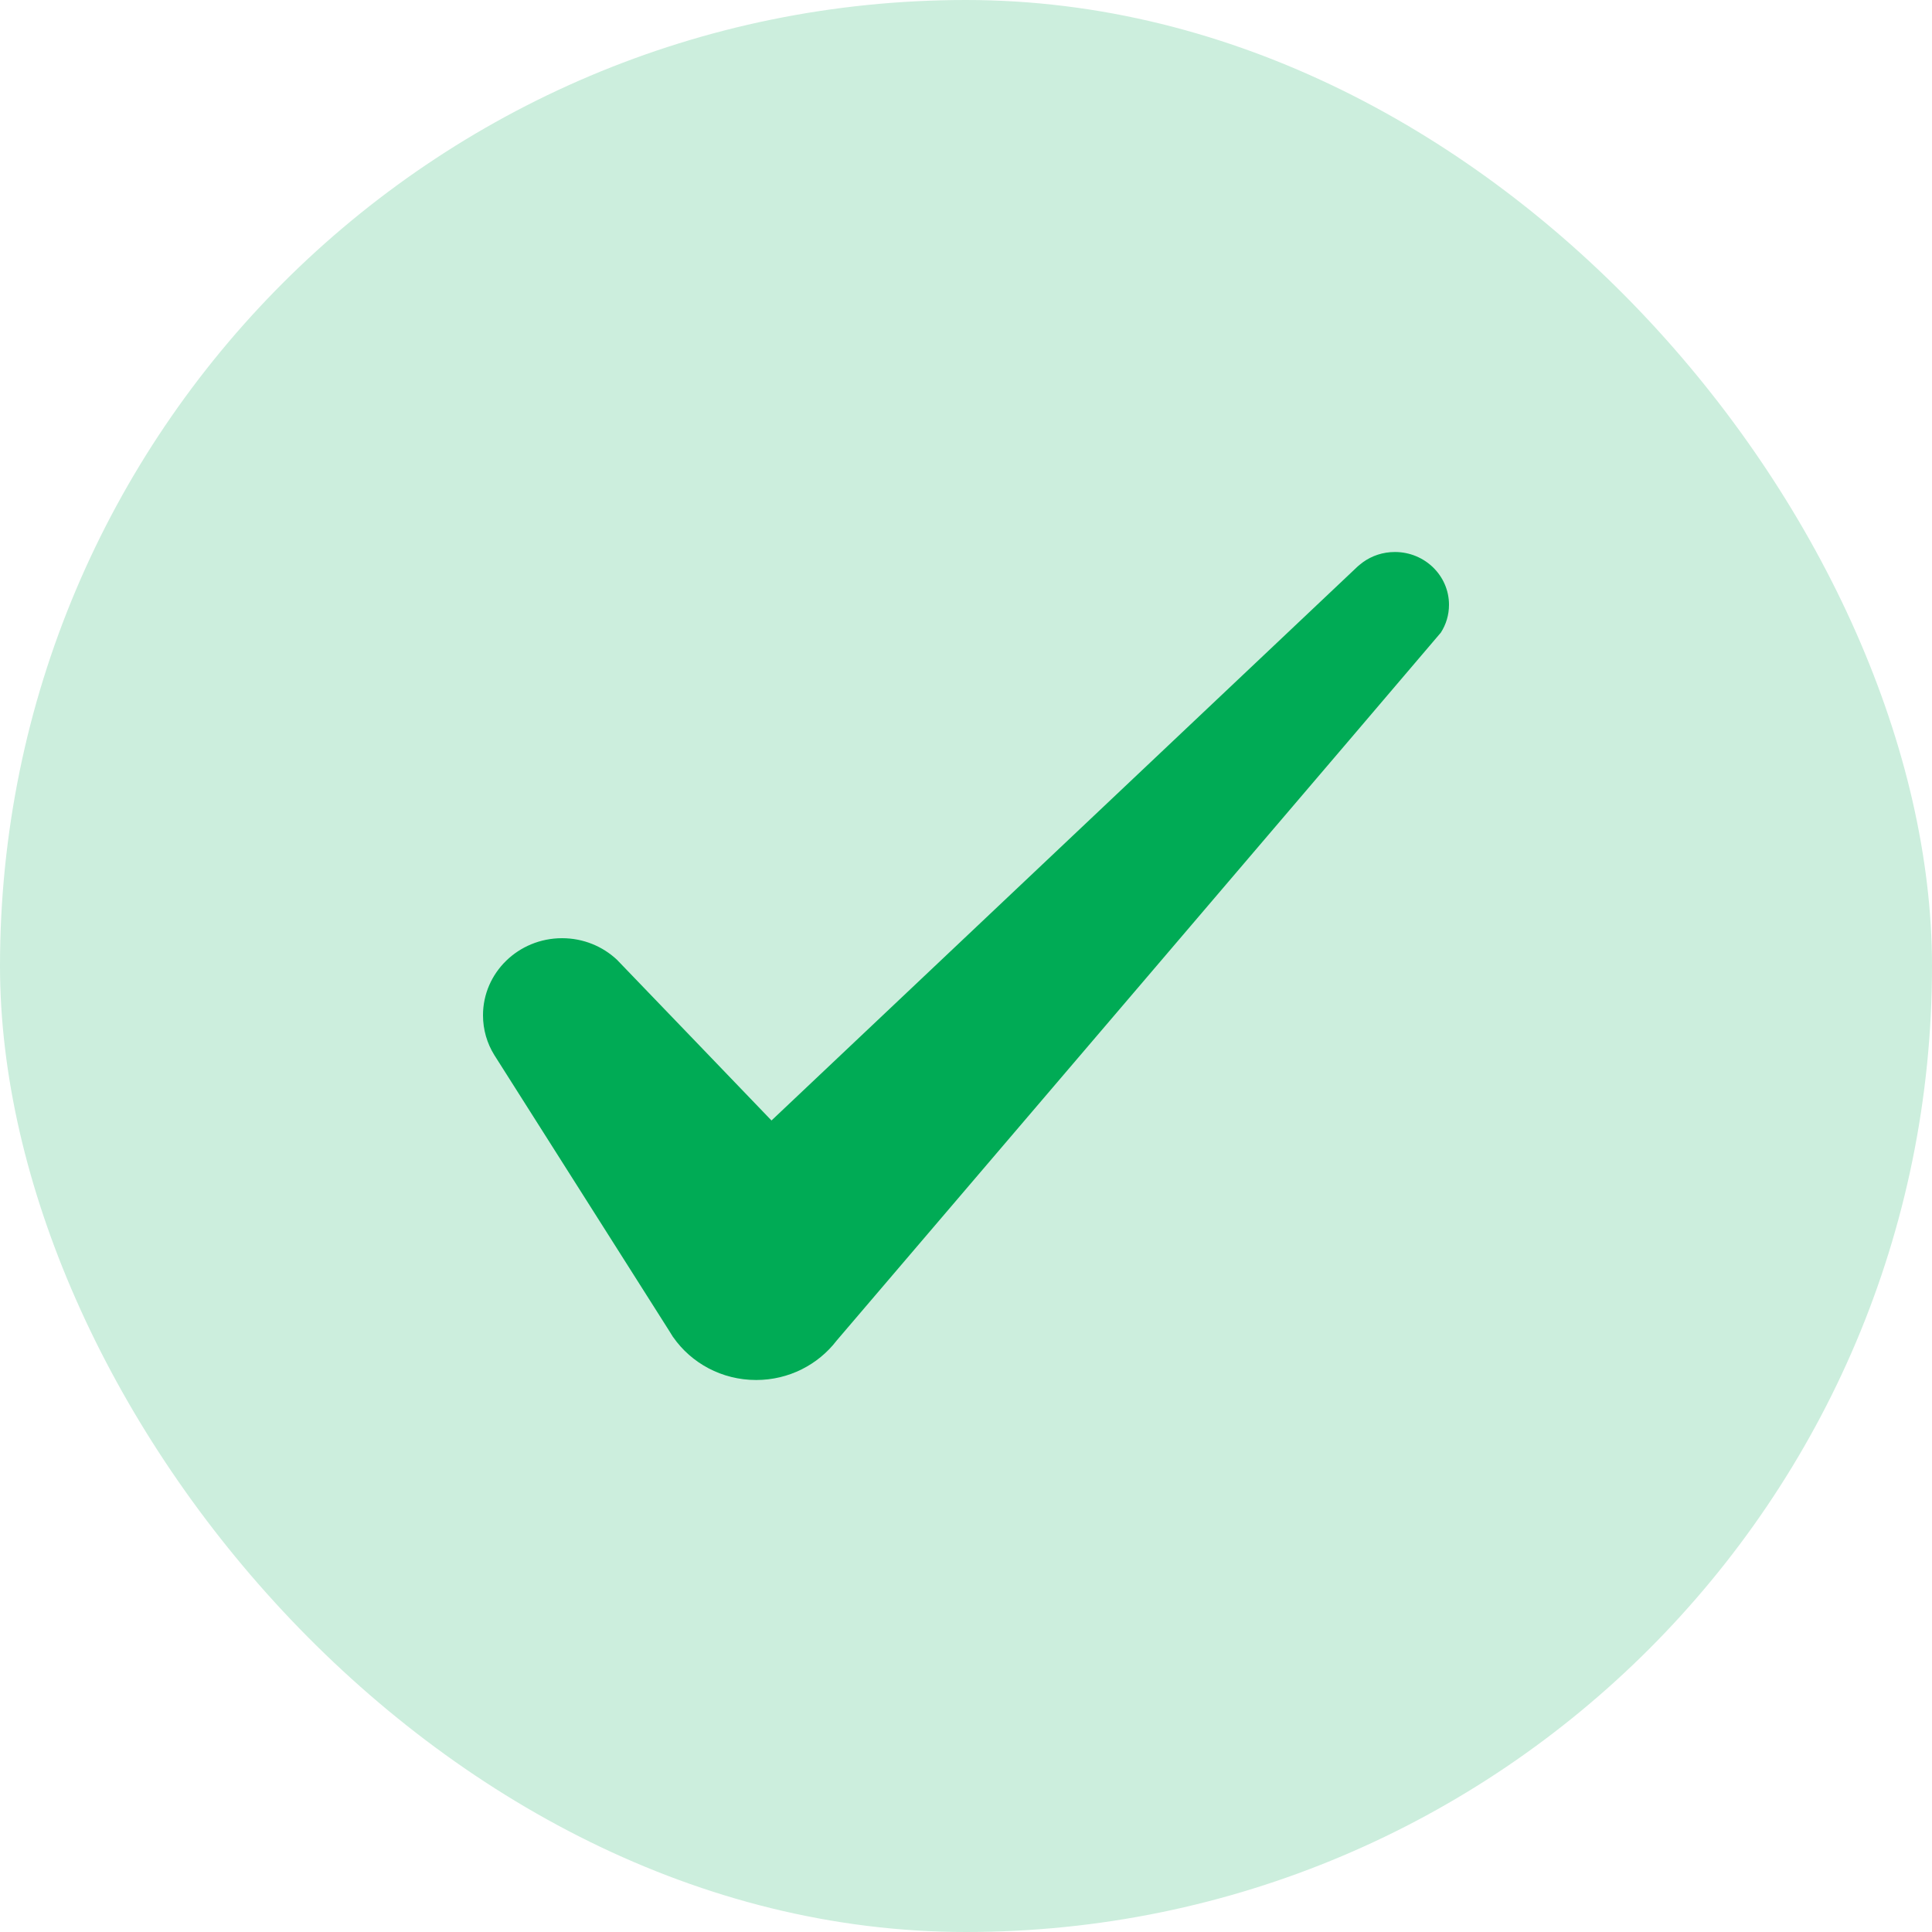
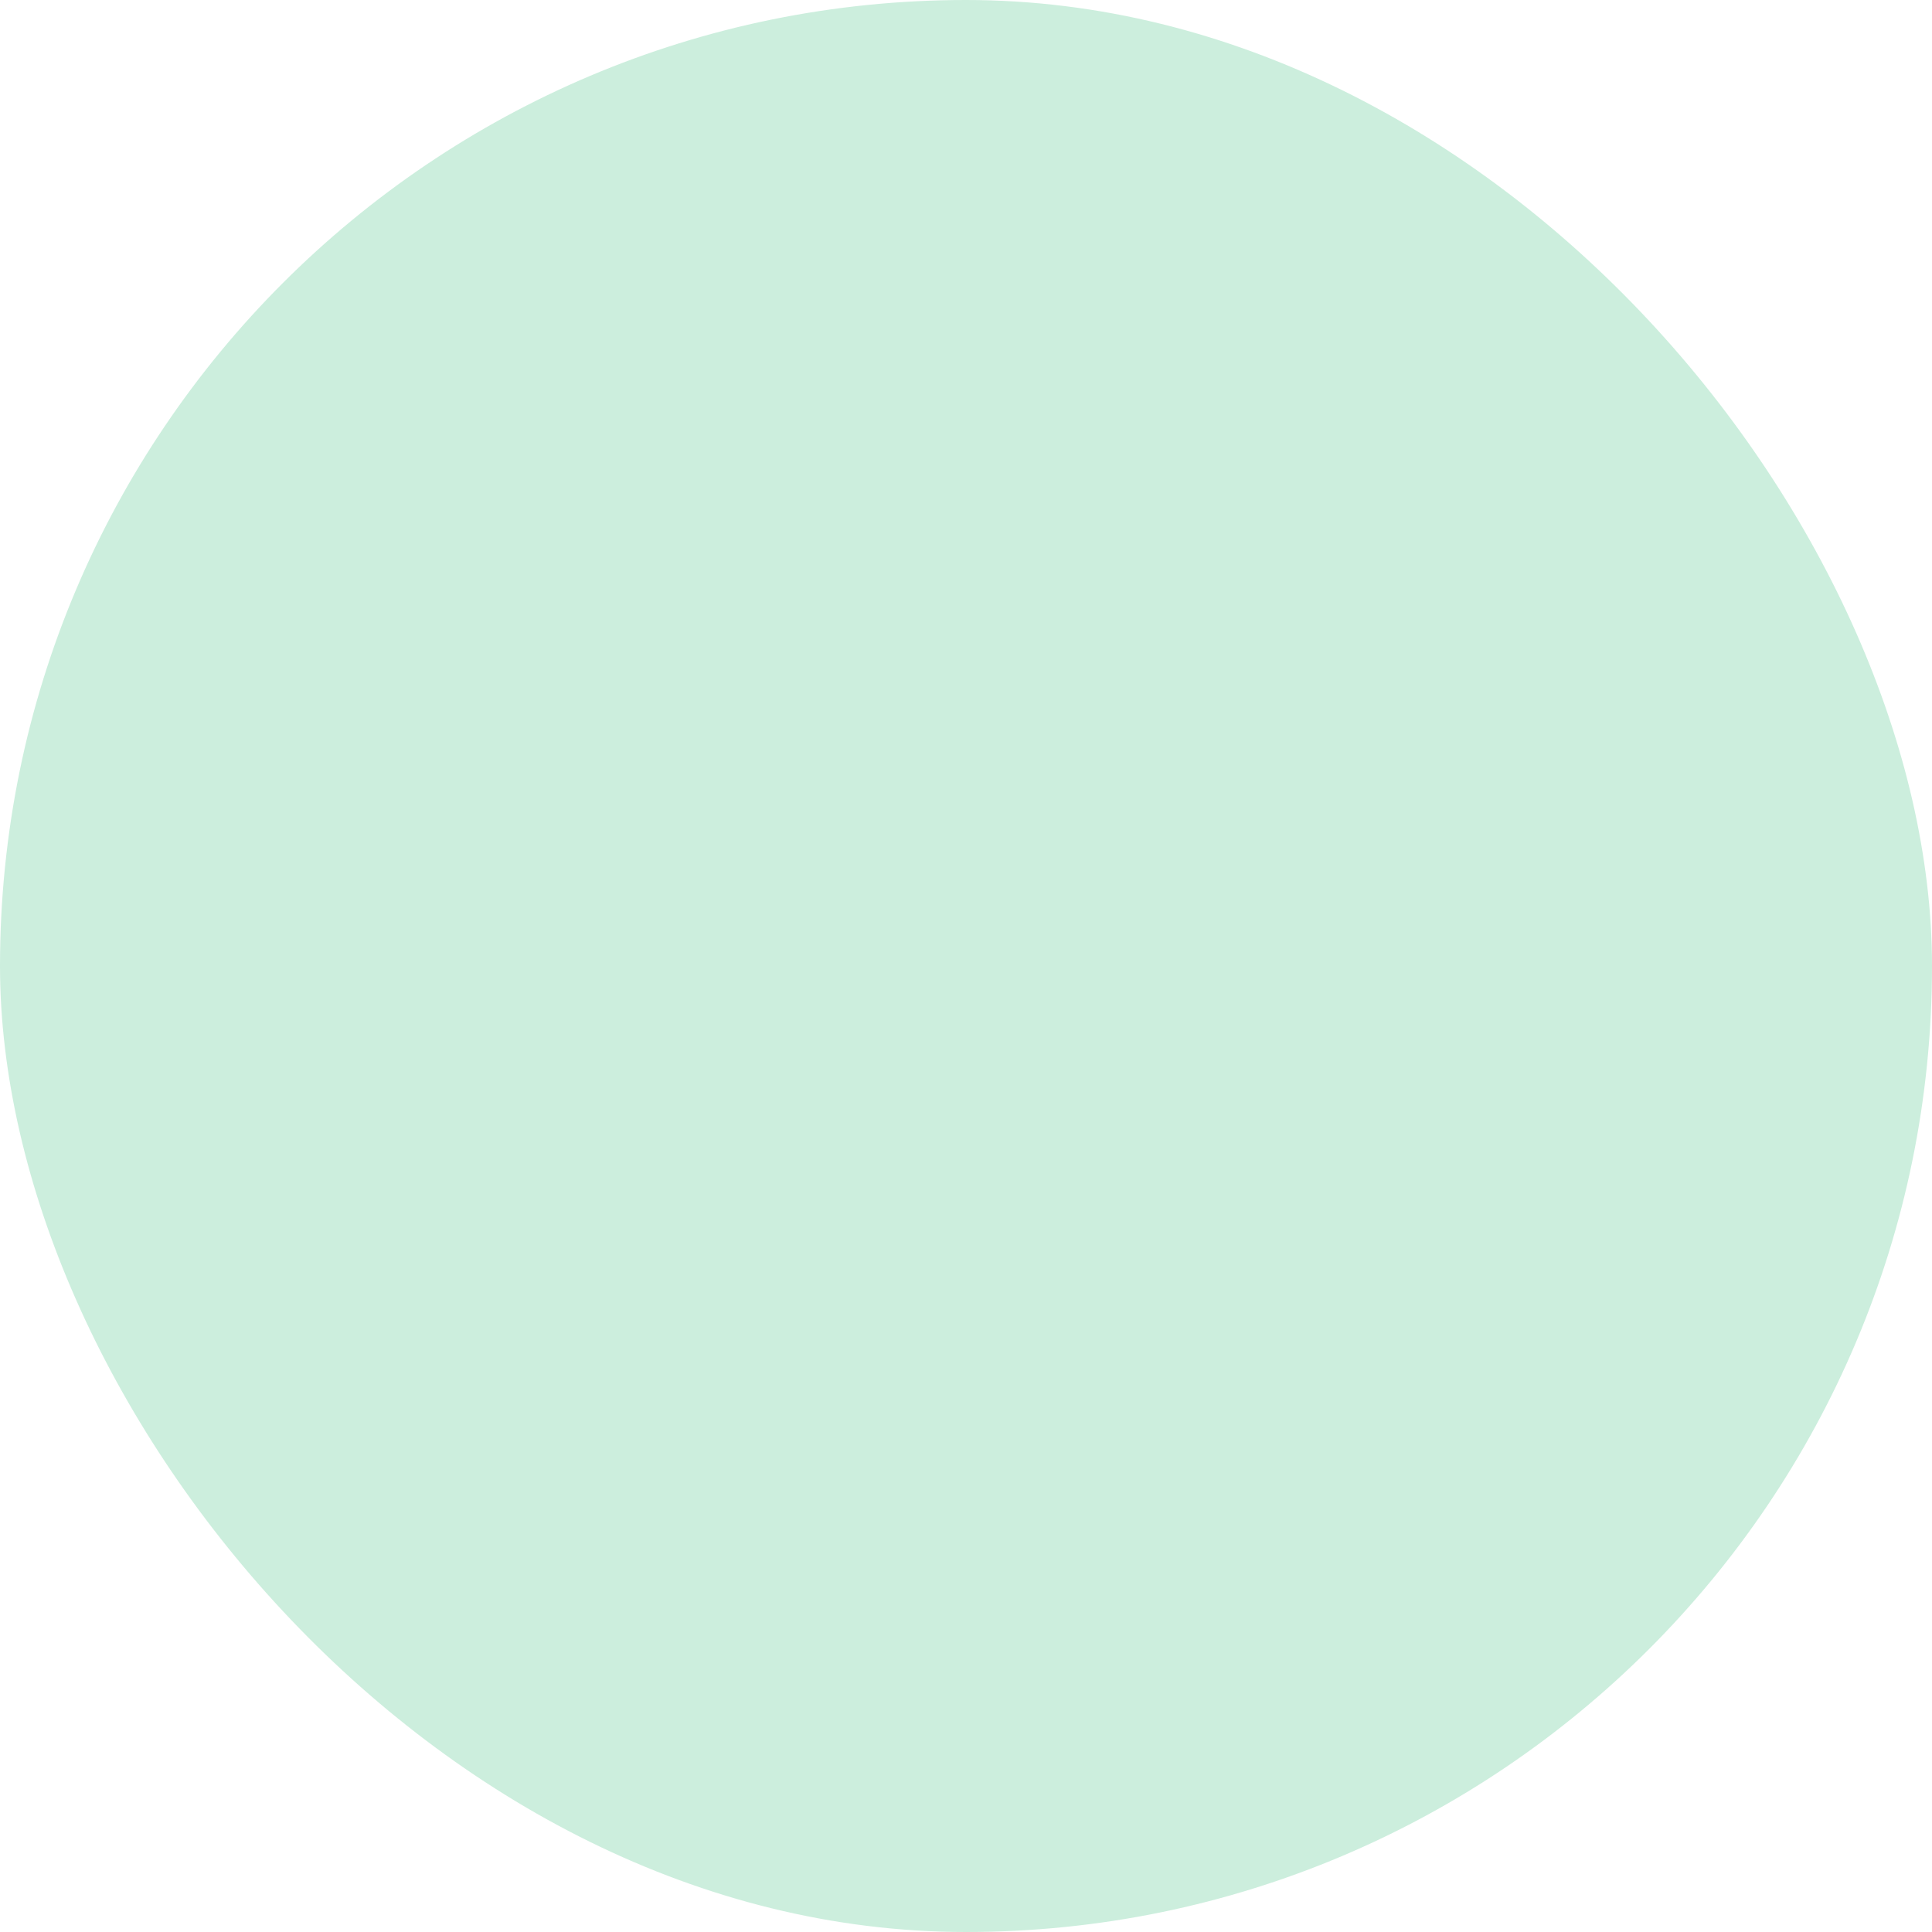
<svg xmlns="http://www.w3.org/2000/svg" width="28" height="28" viewBox="0 0 28 28" fill="none">
  <rect width="28" height="28" rx="14" fill="#CCEEDD" />
-   <path d="M21 8.765C21 8.913 20.957 9.051 20.882 9.168C20.867 9.192 12.464 19.033 12.125 19.429C12.124 19.43 12.123 19.432 12.122 19.433C11.856 19.777 11.434 20 10.959 20C10.459 20 10.018 19.754 9.757 19.38C9.756 19.378 9.755 19.378 9.754 19.377C9.748 19.366 9.725 19.329 9.688 19.271C9.279 18.626 7.184 15.323 7.163 15.289C7.059 15.121 7 14.924 7 14.714C7 14.097 7.513 13.597 8.146 13.597C8.455 13.597 8.735 13.716 8.941 13.909C8.966 13.933 11.181 16.239 11.181 16.239L19.679 8.207C19.679 8.207 19.728 8.166 19.754 8.147C19.884 8.054 20.043 8 20.216 8C20.649 8 21 8.343 21 8.765Z" fill="#00AB55" />
</svg>